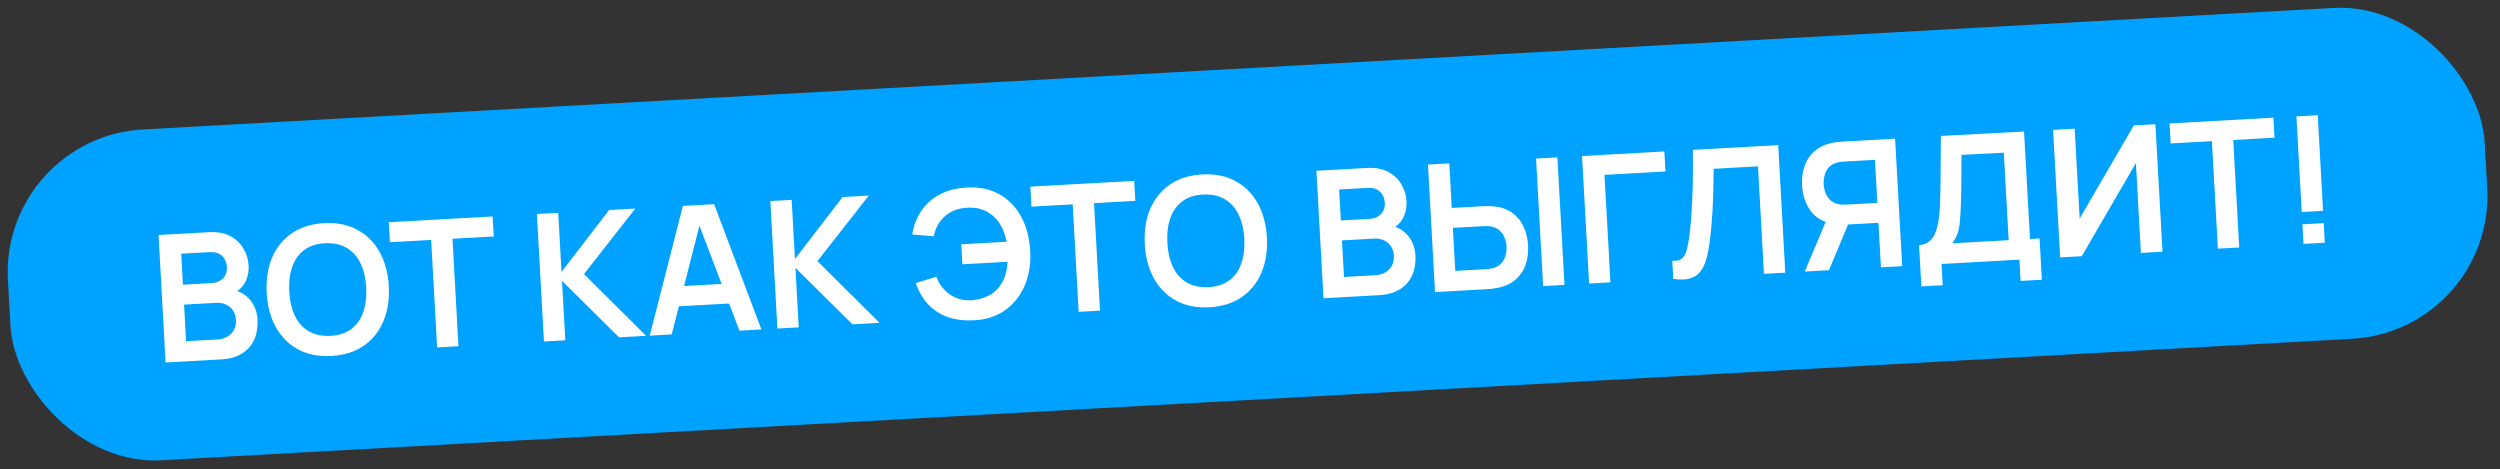
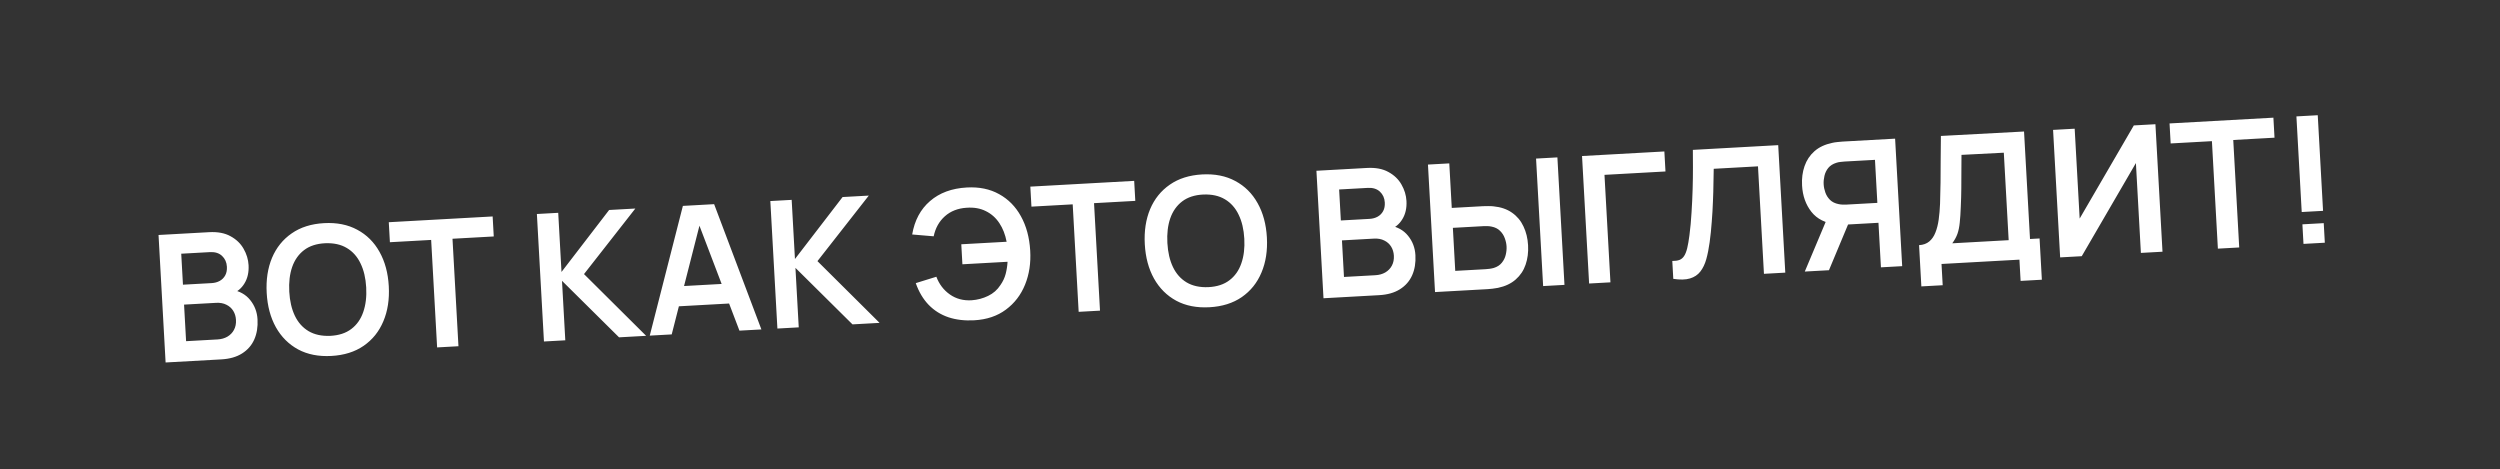
<svg xmlns="http://www.w3.org/2000/svg" width="437" height="82" viewBox="0 0 437 82" fill="none">
  <rect x="0" y="0" width="437" height="82" fill="#333333" stroke="none" />
-   <rect y="24.014" width="433.608" height="57.917" rx="25" transform="rotate(-3.175 0 24.014)" fill="#00A2FF" />
  <path d="M28.947 63.361L27.711 41.075L36.548 40.585C38.054 40.501 39.304 40.737 40.297 41.293C41.3 41.837 42.06 42.566 42.577 43.479C43.103 44.392 43.394 45.349 43.45 46.349C43.518 47.577 43.282 48.636 42.741 49.525C42.211 50.413 41.454 51.035 40.469 51.389L40.426 50.615C41.847 50.858 42.947 51.464 43.725 52.435C44.514 53.406 44.944 54.536 45.016 55.825C45.089 57.146 44.9 58.316 44.45 59.334C43.999 60.352 43.289 61.168 42.319 61.781C41.359 62.393 40.147 62.739 38.682 62.821L28.947 63.361ZM32.529 59.638L38.023 59.334C38.673 59.297 39.248 59.136 39.75 58.849C40.251 58.553 40.633 58.159 40.895 57.668C41.168 57.167 41.285 56.586 41.249 55.926C41.216 55.327 41.057 54.798 40.773 54.337C40.488 53.877 40.091 53.522 39.58 53.27C39.069 53.009 38.468 52.897 37.776 52.936L32.174 53.246L32.529 59.638ZM31.981 49.764L36.995 49.486C37.532 49.456 38.006 49.327 38.417 49.097C38.829 48.867 39.147 48.544 39.373 48.128C39.598 47.712 39.694 47.21 39.662 46.622C39.619 45.848 39.335 45.217 38.811 44.728C38.288 44.24 37.582 44.02 36.695 44.07L31.68 44.348L31.981 49.764ZM57.925 62.219C55.696 62.343 53.76 61.964 52.118 61.082C50.474 60.19 49.176 58.896 48.223 57.2C47.28 55.503 46.745 53.504 46.618 51.203C46.49 48.903 46.801 46.857 47.55 45.066C48.31 43.275 49.457 41.851 50.992 40.793C52.527 39.724 54.408 39.129 56.637 39.005C58.865 38.881 60.801 39.266 62.445 40.157C64.098 41.039 65.396 42.328 66.338 44.024C67.291 45.721 67.832 47.719 67.959 50.02C68.087 52.321 67.771 54.367 67.011 56.158C66.262 57.948 65.115 59.378 63.57 60.447C62.035 61.505 60.153 62.096 57.925 62.219ZM57.73 58.706C59.226 58.633 60.451 58.234 61.404 57.509C62.368 56.783 63.064 55.797 63.492 54.552C63.929 53.307 64.103 51.869 64.013 50.239C63.922 48.608 63.591 47.209 63.019 46.04C62.457 44.861 61.657 43.963 60.619 43.348C59.591 42.732 58.329 42.456 56.832 42.518C55.335 42.591 54.11 42.99 53.157 43.715C52.204 44.441 51.508 45.426 51.07 46.672C50.642 47.917 50.474 49.354 50.564 50.985C50.654 52.615 50.981 54.02 51.543 55.199C52.105 56.369 52.899 57.261 53.927 57.877C54.965 58.492 56.233 58.768 57.73 58.706ZM76.408 60.728L75.366 41.94L68.154 42.34L67.96 38.843L86.114 37.836L86.308 41.333L79.096 41.733L80.138 60.521L76.408 60.728ZM95.084 59.692L93.848 37.407L97.577 37.2L98.151 47.538L106.476 36.706L111.057 36.452L102.083 47.91L112.943 58.702L108.208 58.965L98.237 49.086L98.814 59.486L95.084 59.692ZM113.577 58.667L119.367 35.991L124.83 35.688L133.092 57.584L129.254 57.797L121.769 38.156L122.605 38.109L117.415 58.454L113.577 58.667ZM117.224 53.621L117.031 50.139L128.731 49.49L128.924 52.972L117.224 53.621ZM135.89 57.429L134.654 35.143L138.384 34.936L138.957 45.275L147.283 34.443L151.864 34.189L142.89 45.646L153.75 56.438L149.014 56.701L139.043 46.822L139.62 57.222L135.89 57.429ZM170.292 55.987C168.631 56.079 167.131 55.903 165.792 55.46C164.453 55.007 163.3 54.284 162.335 53.292C161.368 52.29 160.615 51.023 160.075 49.49L163.676 48.374C164.162 49.672 164.949 50.705 166.037 51.472C167.125 52.24 168.401 52.578 169.865 52.486C170.886 52.409 171.839 52.154 172.726 51.722C173.623 51.29 174.339 50.66 174.872 49.834C175.304 49.22 175.609 48.571 175.789 47.889C175.968 47.196 176.079 46.486 176.121 45.759L168.228 46.197L168.034 42.699L175.958 42.26C175.723 41.01 175.301 39.926 174.691 39.008C174.081 38.079 173.291 37.378 172.323 36.904C171.365 36.419 170.247 36.222 168.968 36.314C167.442 36.409 166.176 36.903 165.17 37.797C164.164 38.691 163.509 39.861 163.207 41.306L159.448 40.987C159.87 38.521 160.911 36.574 162.57 35.147C164.229 33.71 166.374 32.918 169.005 32.772C171.161 32.653 173.04 33.04 174.642 33.934C176.254 34.818 177.526 36.108 178.459 37.805C179.401 39.502 179.942 41.501 180.08 43.801C180.21 45.967 179.911 47.95 179.183 49.75C178.455 51.549 177.336 53.009 175.825 54.127C174.324 55.245 172.48 55.865 170.292 55.987ZM188.55 54.508L187.508 35.72L180.296 36.12L180.102 32.622L198.256 31.616L198.45 35.113L191.238 35.513L192.28 54.301L188.55 54.508ZM211.417 53.706C209.189 53.829 207.253 53.45 205.61 52.568C203.967 51.676 202.669 50.382 201.716 48.686C200.773 46.989 200.238 44.991 200.11 42.69C199.983 40.389 200.293 38.343 201.043 36.553C201.802 34.762 202.95 33.337 204.485 32.279C206.019 31.211 207.901 30.615 210.13 30.491C212.358 30.368 214.294 30.752 215.937 31.644C217.59 32.525 218.888 33.814 219.831 35.511C220.784 37.207 221.324 39.205 221.452 41.506C221.58 43.807 221.264 45.853 220.504 47.644C219.755 49.435 218.607 50.864 217.063 51.933C215.528 52.991 213.646 53.582 211.417 53.706ZM211.222 50.192C212.719 50.12 213.944 49.721 214.897 48.995C215.861 48.269 216.556 47.283 216.984 46.038C217.422 44.793 217.596 43.355 217.505 41.725C217.415 40.095 217.084 38.695 216.512 37.527C215.95 36.347 215.15 35.45 214.112 34.834C213.084 34.219 211.822 33.942 210.324 34.004C208.828 34.077 207.603 34.476 206.65 35.202C205.696 35.927 205.001 36.913 204.563 38.158C204.135 39.403 203.966 40.841 204.057 42.471C204.147 44.101 204.473 45.506 205.036 46.686C205.597 47.855 206.392 48.748 207.42 49.363C208.458 49.978 209.725 50.255 211.222 50.192ZM231.347 52.134L230.111 29.849L238.948 29.358C240.454 29.275 241.704 29.511 242.697 30.066C243.7 30.611 244.46 31.34 244.976 32.253C245.503 33.166 245.794 34.122 245.85 35.123C245.918 36.351 245.681 37.409 245.141 38.298C244.611 39.187 243.853 39.808 242.869 40.163L242.826 39.389C244.247 39.631 245.347 40.238 246.125 41.209C246.914 42.179 247.344 43.309 247.415 44.599C247.489 45.92 247.3 47.089 246.849 48.108C246.399 49.126 245.688 49.942 244.719 50.554C243.759 51.166 242.547 51.513 241.082 51.594L231.347 52.134ZM234.928 48.412L240.422 48.107C241.072 48.071 241.648 47.91 242.15 47.623C242.651 47.326 243.033 46.933 243.295 46.442C243.567 45.94 243.685 45.359 243.649 44.699C243.615 44.101 243.457 43.571 243.172 43.111C242.888 42.651 242.491 42.295 241.98 42.044C241.469 41.783 240.867 41.671 240.176 41.709L234.574 42.02L234.928 48.412ZM234.381 38.538L239.395 38.26C239.931 38.23 240.406 38.1 240.817 37.87C241.229 37.641 241.547 37.318 241.772 36.902C241.998 36.486 242.094 35.983 242.061 35.395C242.018 34.621 241.735 33.99 241.211 33.502C240.687 33.014 239.982 32.794 239.095 32.843L234.08 33.121L234.381 38.538ZM250.843 51.053L249.607 28.767L253.336 28.56L253.768 36.345L259.247 36.041C259.453 36.03 259.732 36.025 260.084 36.026C260.435 36.017 260.757 36.03 261.049 36.065C262.339 36.19 263.42 36.56 264.293 37.174C265.175 37.787 265.846 38.588 266.304 39.577C266.773 40.555 267.04 41.653 267.108 42.87C267.176 44.098 267.032 45.229 266.675 46.263C266.328 47.286 265.75 48.151 264.941 48.858C264.142 49.565 263.108 50.052 261.839 50.319C261.553 50.376 261.235 50.425 260.885 50.465C260.546 50.505 260.268 50.53 260.051 50.542L250.843 51.053ZM254.378 47.349L259.702 47.053C259.919 47.041 260.15 47.018 260.397 46.984C260.654 46.949 260.894 46.899 261.118 46.835C261.718 46.647 262.183 46.346 262.512 45.935C262.851 45.523 263.08 45.065 263.197 44.562C263.323 44.048 263.374 43.553 263.347 43.079C263.321 42.604 263.217 42.124 263.034 41.637C262.862 41.15 262.585 40.72 262.202 40.348C261.83 39.975 261.335 39.729 260.717 39.608C260.487 39.558 260.242 39.531 259.983 39.524C259.734 39.517 259.502 39.52 259.285 39.532L253.961 39.827L254.378 47.349ZM269.739 50.005L268.503 27.719L272.233 27.512L273.469 49.798L269.739 50.005ZM277.776 49.559L276.54 27.273L290.932 26.475L291.126 29.973L280.463 30.564L281.505 49.352L277.776 49.559ZM292.49 48.743L292.317 45.617C292.814 45.62 293.23 45.561 293.564 45.439C293.898 45.307 294.17 45.079 294.38 44.757C294.6 44.424 294.781 43.964 294.925 43.377C295.067 42.779 295.197 42.032 295.313 41.135C295.48 39.853 295.602 38.521 295.681 37.141C295.769 35.749 295.833 34.384 295.873 33.047C295.912 31.7 295.93 30.436 295.927 29.256C295.923 28.077 295.919 27.058 295.912 26.199L310.831 25.371L312.068 47.657L308.338 47.864L307.296 29.076L299.558 29.505C299.544 30.199 299.529 31.038 299.511 32.023C299.503 32.996 299.473 34.053 299.423 35.194C299.383 36.335 299.314 37.519 299.216 38.745C299.129 39.971 299.005 41.179 298.843 42.367C298.696 43.452 298.502 44.43 298.26 45.303C298.018 46.165 297.67 46.888 297.216 47.472C296.772 48.045 296.168 48.446 295.405 48.675C294.652 48.903 293.68 48.925 292.49 48.743ZM332.501 46.524L328.787 46.73L328.355 38.945L322.598 39.265L320.996 39.214C319.08 39.01 317.627 38.283 316.637 37.034C315.646 35.774 315.1 34.237 315 32.421C314.931 31.193 315.076 30.067 315.433 29.044C315.79 28.01 316.368 27.139 317.167 26.433C317.966 25.726 319.005 25.239 320.284 24.971C320.58 24.903 320.893 24.855 321.223 24.826C321.562 24.787 321.84 24.761 322.057 24.749L331.265 24.238L332.501 46.524ZM319.702 47.234L315.477 47.468L319.756 37.295L323.594 37.921L319.702 47.234ZM328.162 35.463L327.745 27.942L322.405 28.238C322.199 28.249 321.967 28.273 321.711 28.307C321.453 28.332 321.218 28.381 321.005 28.455C320.394 28.644 319.919 28.945 319.58 29.357C319.251 29.768 319.028 30.231 318.912 30.745C318.795 31.248 318.749 31.737 318.776 32.211C318.802 32.686 318.901 33.167 319.073 33.654C319.245 34.141 319.517 34.571 319.89 34.944C320.273 35.316 320.778 35.562 321.406 35.683C321.626 35.733 321.865 35.761 322.124 35.767C322.383 35.773 322.616 35.771 322.822 35.759L328.162 35.463ZM335.853 50.063L335.453 42.852C336.176 42.812 336.769 42.597 337.234 42.209C337.699 41.822 338.058 41.3 338.312 40.644C338.575 39.988 338.766 39.232 338.884 38.377C339.002 37.511 339.081 36.596 339.12 35.632C339.163 34.356 339.192 33.107 339.207 31.885C339.222 30.653 339.229 29.38 339.228 28.065C339.238 26.74 339.251 25.306 339.269 23.763L353.803 22.988L354.845 41.776L356.517 41.683L356.917 48.895L353.202 49.101L352.996 45.387L339.377 46.142L339.583 49.857L335.853 50.063ZM341.257 42.53L351.115 41.983L350.267 26.692L342.868 27.072C342.856 28.159 342.85 29.174 342.85 30.115C342.861 31.046 342.856 31.994 342.837 32.957C342.829 33.92 342.799 34.972 342.748 36.113C342.707 37.233 342.645 38.168 342.563 38.918C342.49 39.667 342.356 40.321 342.159 40.881C341.962 41.43 341.661 41.98 341.257 42.53ZM378.004 44L374.228 44.209L373.357 28.501L363.89 44.783L360.114 44.992L358.878 22.706L362.654 22.497L363.525 38.205L372.992 21.924L376.768 21.714L378.004 44ZM387.685 43.463L386.643 24.675L379.431 25.075L379.237 21.577L397.391 20.57L397.585 24.068L390.373 24.468L391.415 43.256L387.685 43.463ZM402.649 42.633L402.46 39.213L406.189 39.006L406.379 42.426L402.649 42.633ZM402.34 37.062L401.413 20.347L405.143 20.14L406.07 36.855L402.34 37.062Z" fill="white" />
</svg>